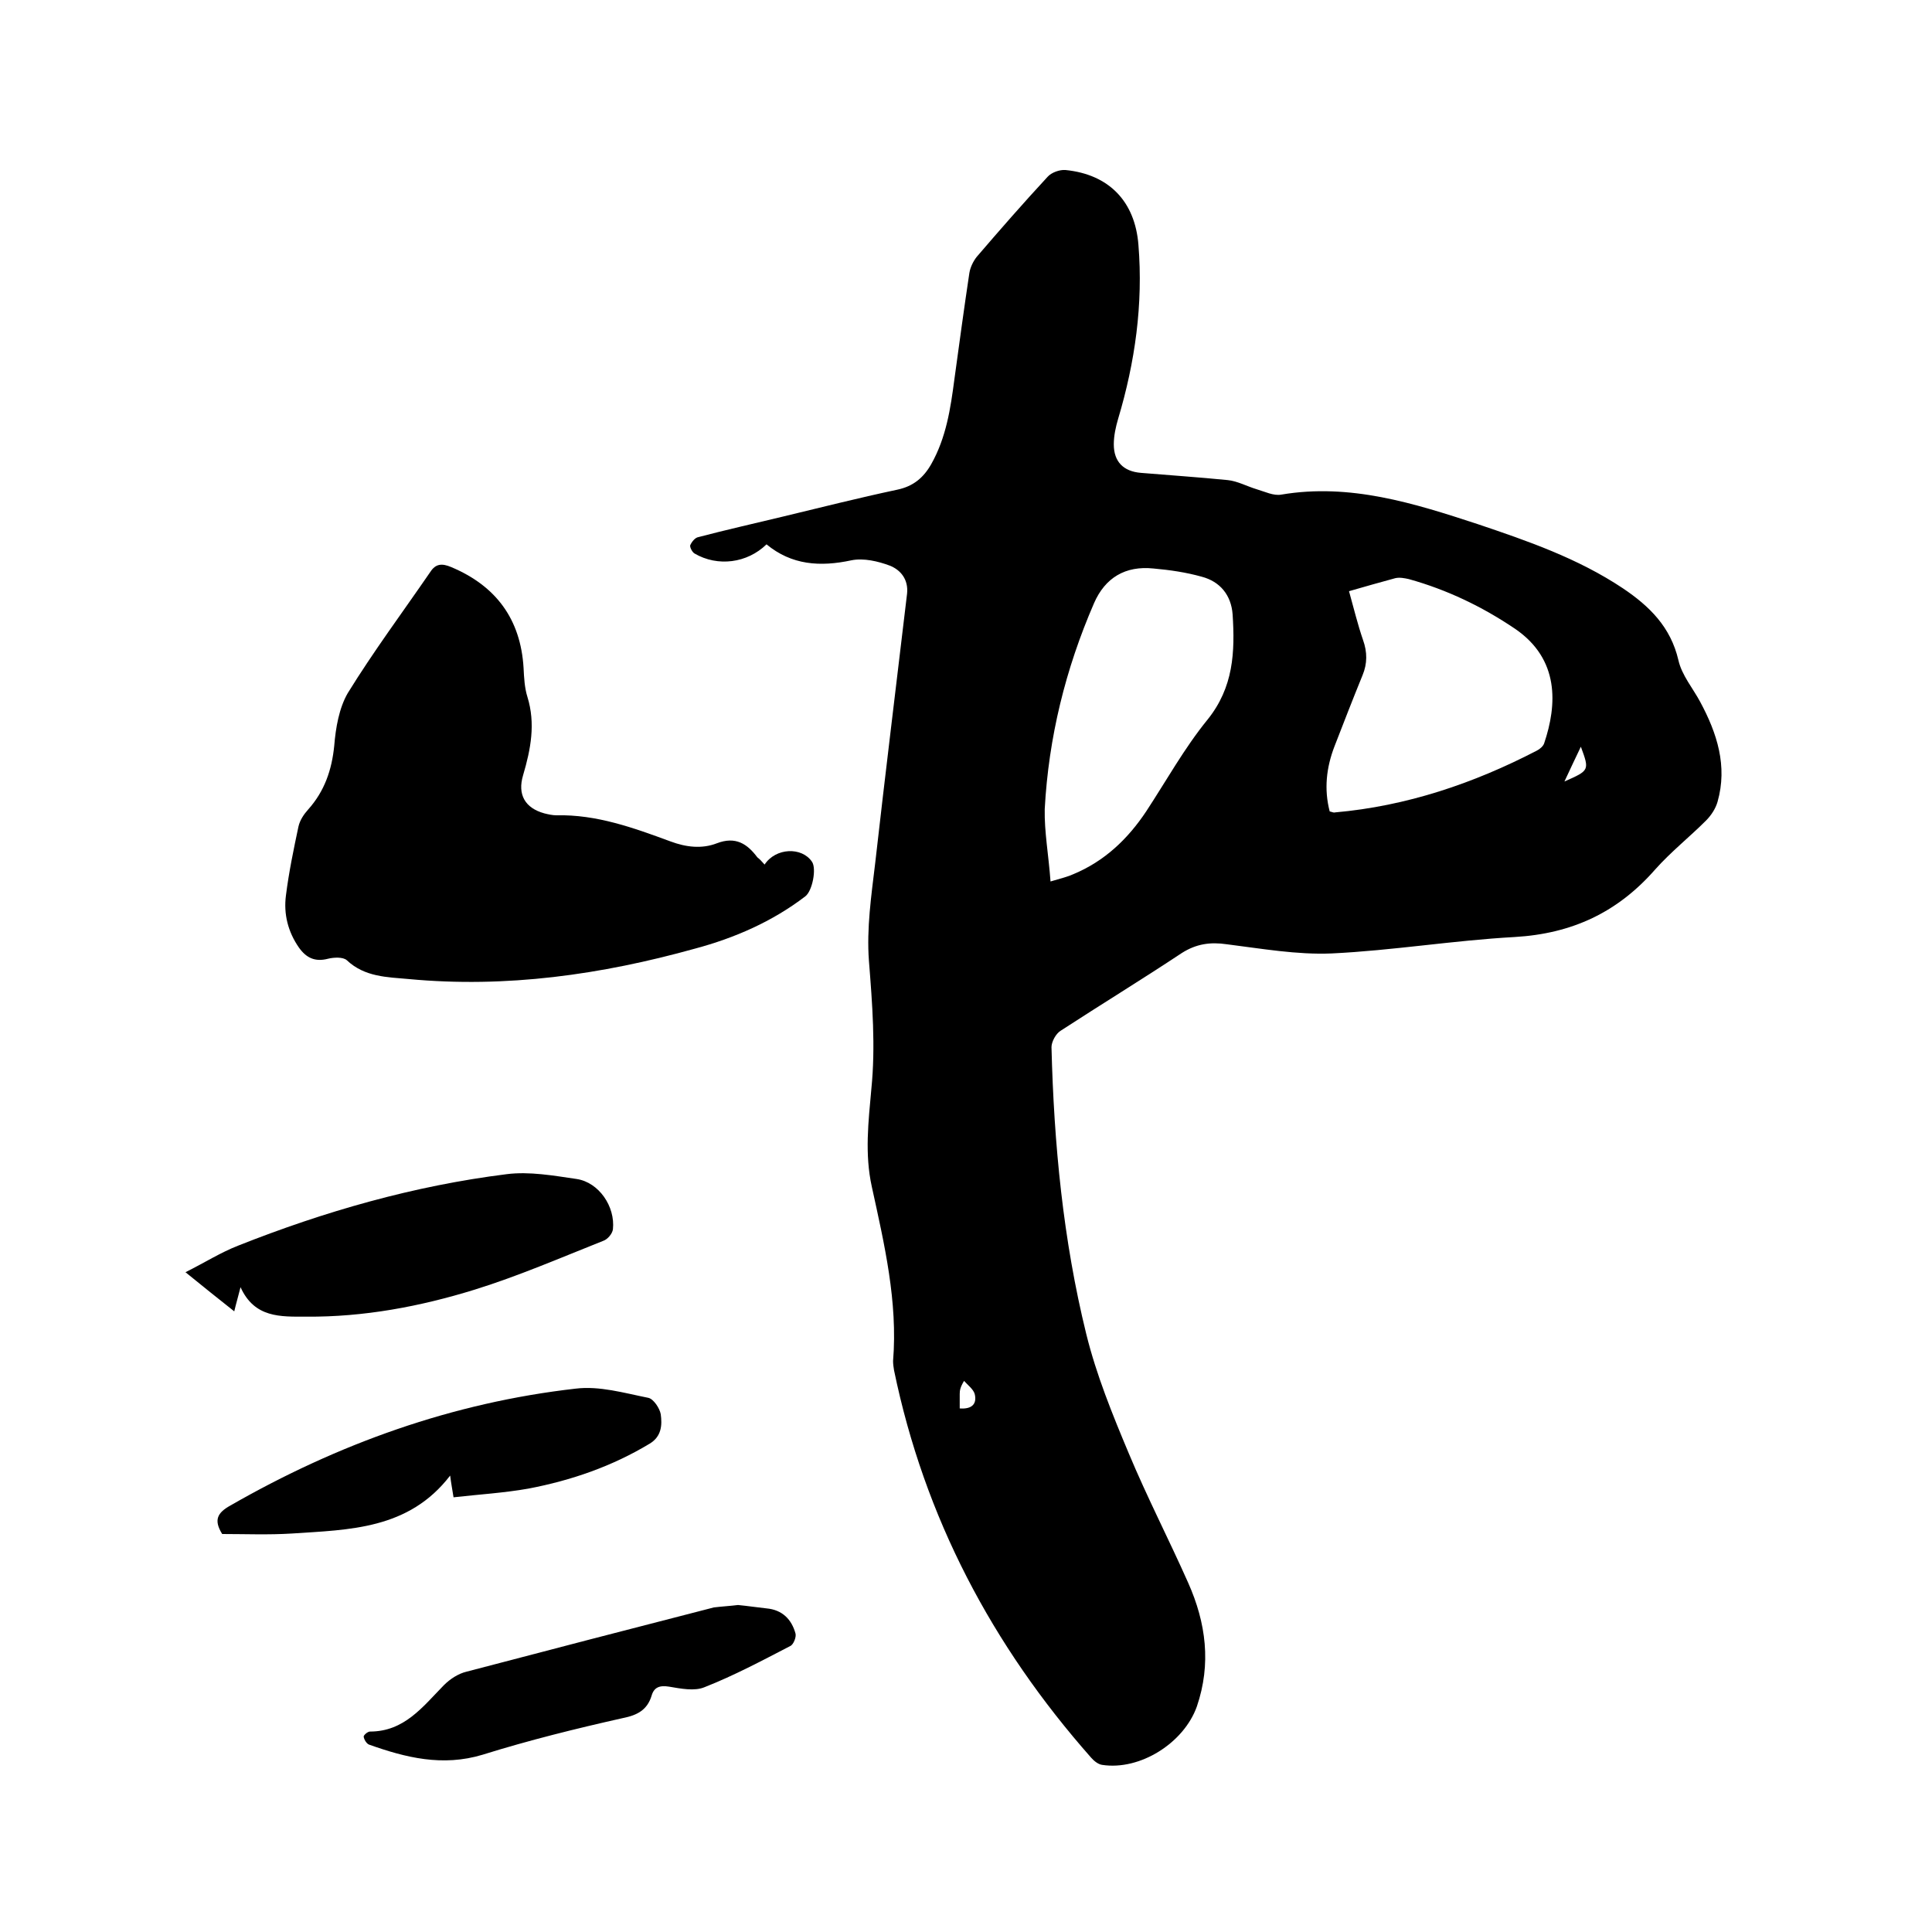
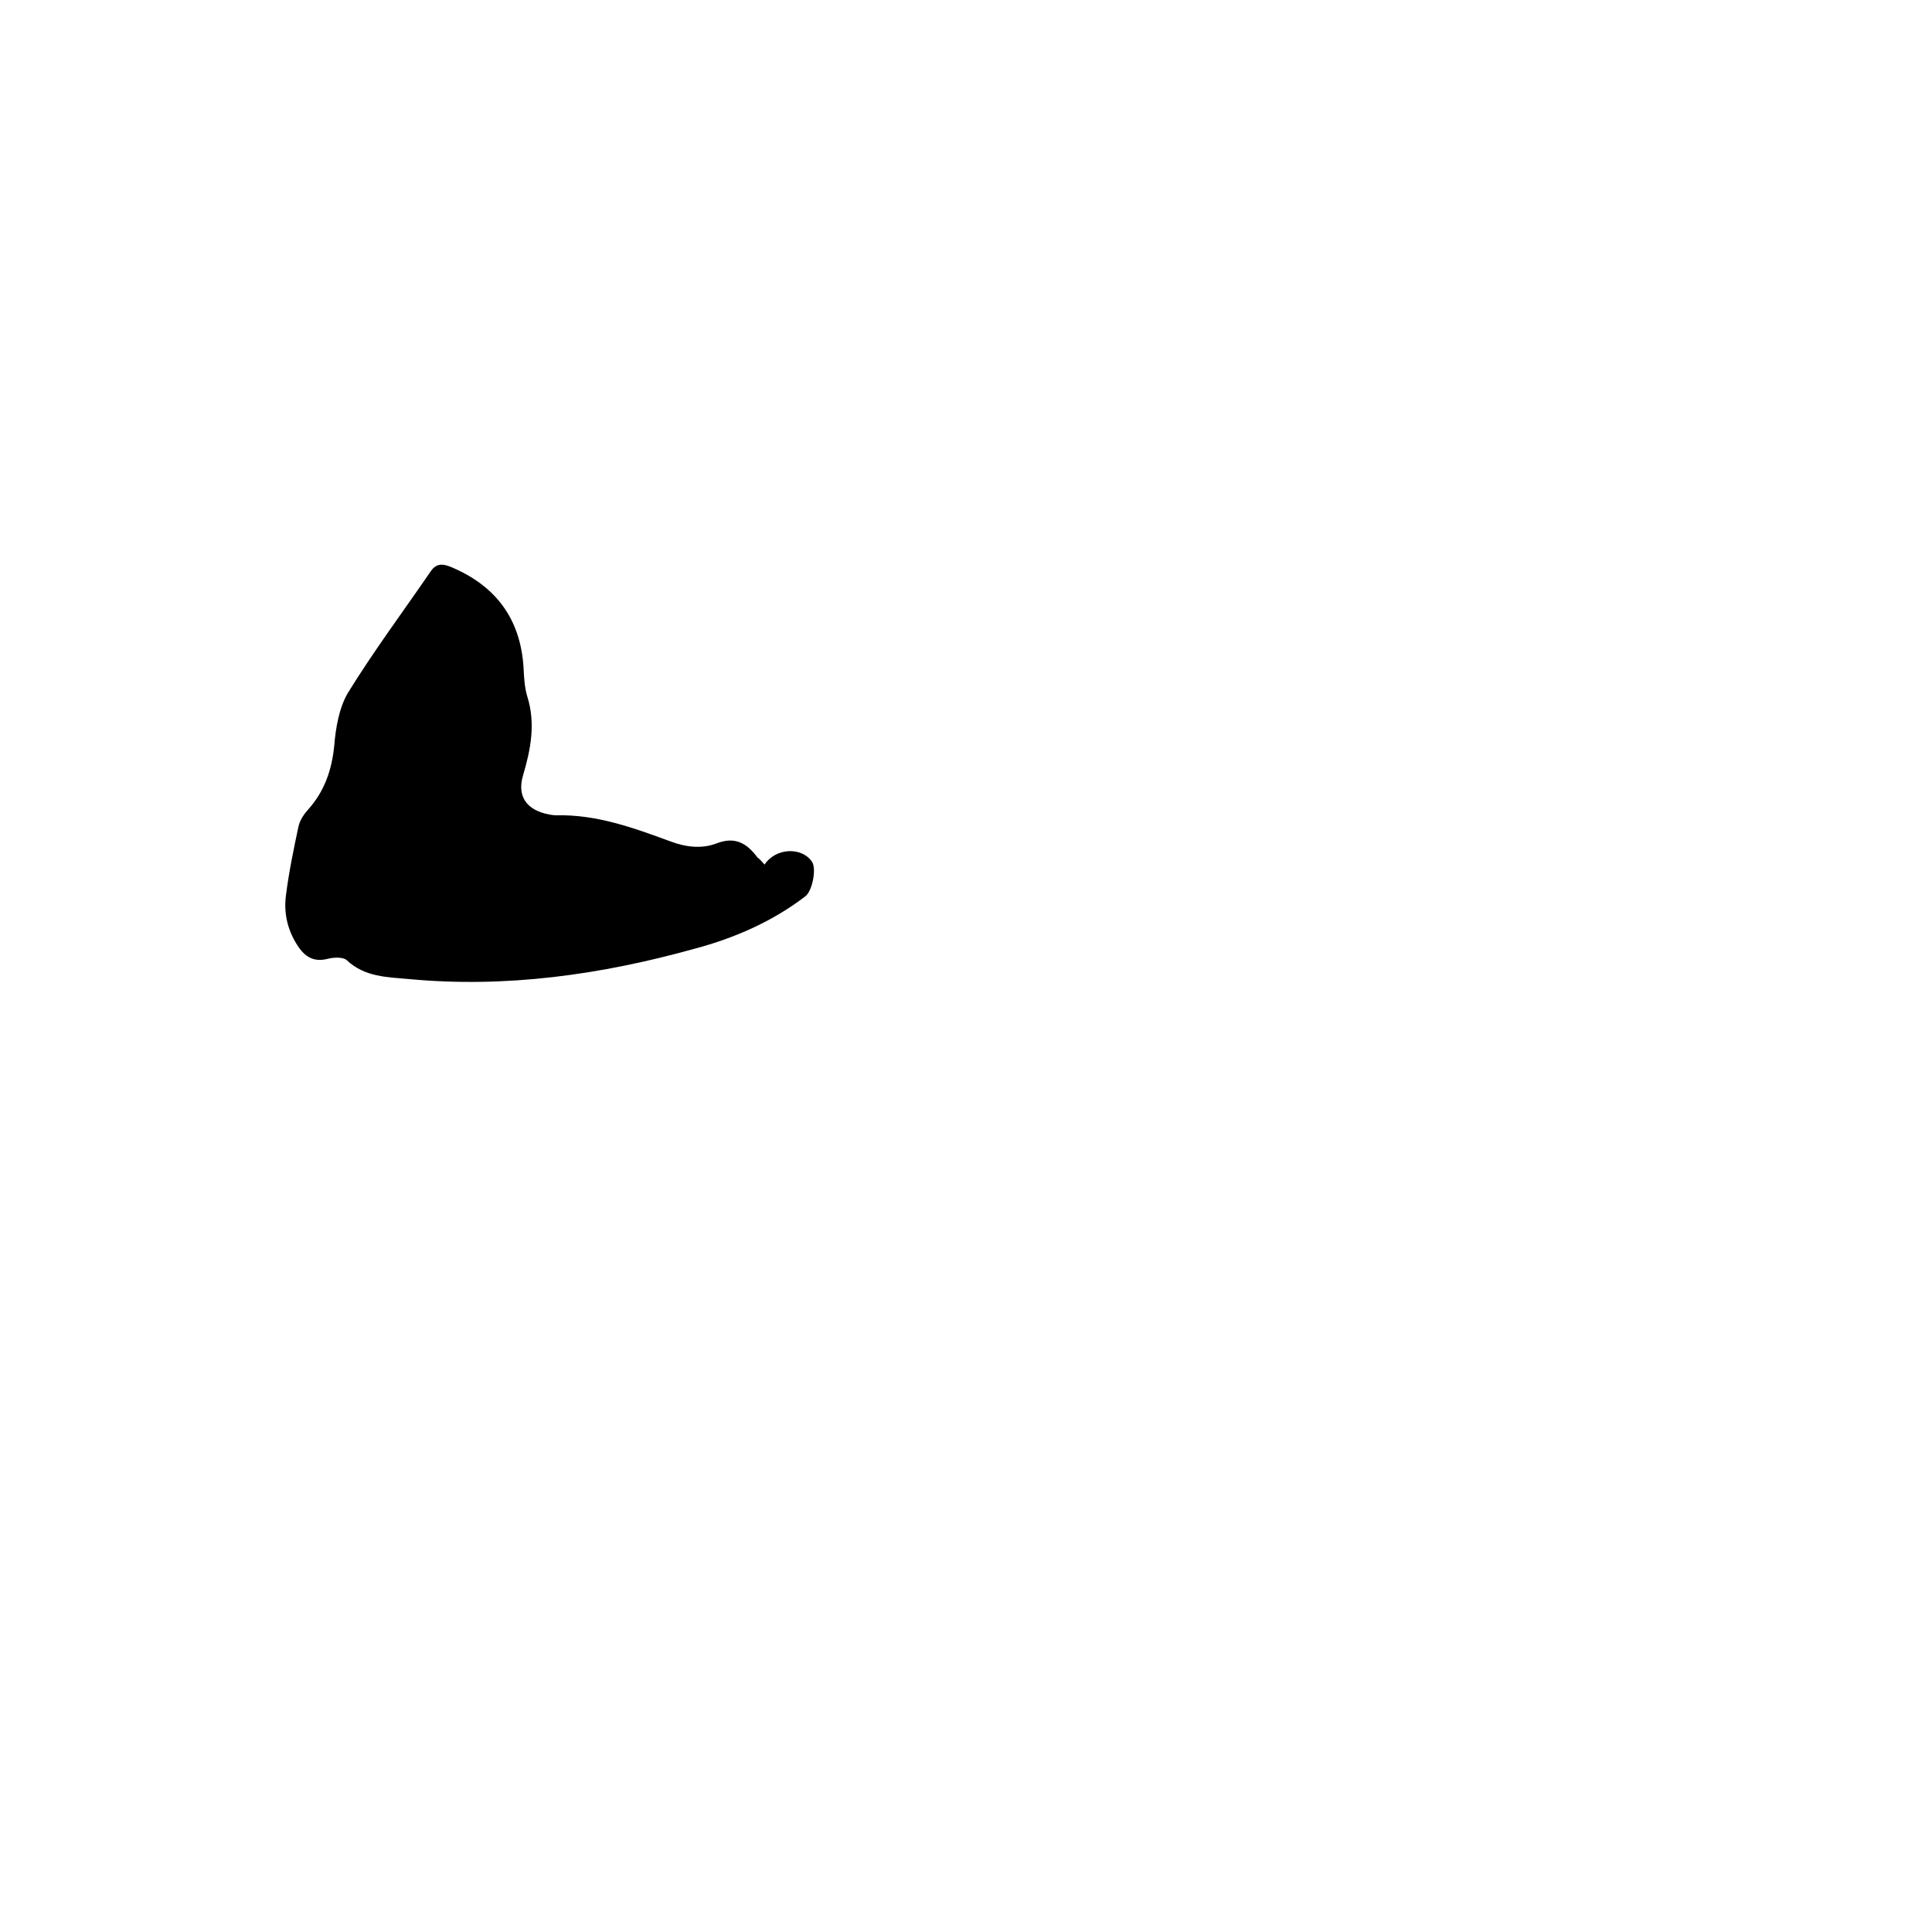
<svg xmlns="http://www.w3.org/2000/svg" enable-background="new 0 0 400 400" viewBox="0 0 400 400">
-   <path d="m158.7 112.7c-4 3.9-10.1 4.7-14.9 1.9-.5-.3-1-1.3-.9-1.7.3-.7 1-1.6 1.7-1.7 5.7-1.5 11.5-2.8 17.3-4.2 7.9-1.9 15.8-3.9 23.8-5.6 3.4-.7 5.5-2.5 7.1-5.3 3.1-5.5 4-11.5 4.8-17.6 1-7.3 2-14.7 3.1-22 .2-1.2.8-2.4 1.5-3.3 4.8-5.6 9.7-11.2 14.7-16.6.8-.9 2.5-1.5 3.7-1.4 9 .9 14.4 6.5 15.1 15.5 1 12.3-.7 24.3-4.2 36-.5 1.7-.9 3.5-.9 5.3 0 3.6 2 5.6 5.6 5.9 6 .5 12 .9 18 1.5 2 .2 4 1.3 6 1.9 1.7.5 3.5 1.4 5.1 1.1 14.2-2.4 27.5 1.8 40.6 6.1 10.4 3.5 20.8 7.1 30.1 13.3 5.5 3.7 9.9 8 11.5 14.9.7 3.1 3 5.8 4.5 8.6 3.5 6.5 5.7 13.3 3.6 20.7-.4 1.4-1.3 2.8-2.4 3.9-3.4 3.4-7.3 6.5-10.5 10.1-7.8 8.9-17.2 13.3-29.1 14-12.7.7-25.3 2.8-37.9 3.4-7.2.3-14.5-1-21.7-1.9-3.4-.5-6.3-.1-9.3 1.8-8.3 5.5-16.8 10.7-25.1 16.1-1 .6-1.9 2.3-1.9 3.4.5 20 2.4 39.9 7.2 59.4 2.1 8.5 5.4 16.6 8.8 24.7 3.8 9.1 8.3 17.8 12.3 26.8 3.7 8.3 4.8 16.8 1.8 25.6-2.7 7.6-11.8 13.3-19.6 12.1-.8-.1-1.7-.8-2.3-1.5-20.5-23.2-34.5-49.7-40.8-80.2-.1-.6-.2-1.3-.2-1.9 1-12.3-1.8-24.2-4.4-36.1-1.5-6.8-.7-13.5-.1-20.2.9-8.9.2-17.7-.5-26.6-.5-6.7.5-13.5 1.3-20.2 2.1-18.6 4.4-37.2 6.6-55.8.3-2.9-1.3-4.9-3.6-5.8-2.4-.9-5.4-1.6-7.9-1.1-6.5 1.4-12.4 1-17.6-3.3zm58.8 69.8c2.4-.7 3.6-1 4.7-1.5 6.5-2.7 11.3-7.3 15.1-13 4.2-6.4 7.9-13.1 12.7-19 5.4-6.7 5.7-14 5.2-21.8-.3-4-2.6-6.8-6.4-7.8-3.2-.9-6.6-1.4-10-1.7-5.8-.6-10 1.9-12.3 7.2-5.9 13.6-9.4 27.8-10.2 42.6-.1 4.7.8 9.5 1.2 15zm61.8-60.1c1 3.6 1.8 6.9 2.9 10.1.9 2.5.9 4.9-.1 7.3-2 4.9-3.9 9.8-5.8 14.7-1.7 4.4-2.2 8.9-1 13.5.5.1.8.3 1.1.2 14.8-1.3 28.7-6 41.8-12.8.6-.3 1.3-.9 1.5-1.5 2.7-8 3.2-17.4-6-23.7-6.8-4.6-14.1-8.1-22-10.3-.9-.2-1.9-.4-2.8-.2-3 .8-6.1 1.7-9.6 2.7zm-80.6 169.2c2.6.2 3.6-1 3.1-3-.3-1-1.4-1.8-2.2-2.7-.8 1.3-.9 2-.9 2.7zm125.2-129.8c5.2-2.3 5.2-2.3 3.4-7.2-1.1 2.3-2.1 4.4-3.4 7.2z" />
  <path d="m158.3 179c2.3-3.5 7.7-3.7 9.8-.6 1 1.4.1 6.1-1.4 7.2-6.8 5.2-14.6 8.6-22.8 10.8-19.4 5.4-39.1 8.2-59.3 6.3-4.4-.4-9.1-.4-12.8-3.9-.8-.7-2.7-.6-3.9-.3-2.7.7-4.5-.2-6-2.3-2.3-3.3-3.2-7-2.7-10.8.6-4.8 1.6-9.6 2.6-14.3.3-1.3 1.1-2.5 2-3.5 3.4-3.8 4.9-8.2 5.4-13.2.3-3.7 1-7.8 2.8-10.9 5.3-8.6 11.4-16.8 17.1-25.1 1.1-1.7 2.4-1.8 4.3-1 9.3 3.9 14.4 10.8 15 20.9.1 2 .2 4.1.8 6 1.7 5.5.7 10.8-.9 16.2-1.2 4 .4 6.8 4.4 7.9.8.2 1.7.4 2.5.4 8.3-.2 16 2.6 23.6 5.4 3.2 1.2 6.5 1.6 9.6.4 3.9-1.5 6.3.1 8.4 2.9.4.3.9.8 1.5 1.5z" />
-   <path d="m49.8 266.5c-.5 2-.9 3.3-1.3 5-3.3-2.6-6.4-5.1-10.1-8.1 4-2 7.3-4.1 10.9-5.5 17.9-7.1 36.4-12.4 55.6-14.8 4.7-.6 9.7.3 14.5 1 4.6.7 8 5.7 7.5 10.4-.1.9-1.1 2.1-2 2.4-8.8 3.5-17.6 7.3-26.6 10.1-11.3 3.5-23 5.7-34.9 5.6-5.3 0-10.7.3-13.6-6.1z" />
-   <path d="m93.9 310c-.3-1.9-.5-2.9-.7-4.5-8.6 11.2-20.9 11.2-32.8 12-4.8.3-9.7.1-14.4.1-1.8-2.9-1-4.4 1.7-5.9 22.3-12.8 46-21.3 71.5-24.2 4.9-.6 10 .9 15 1.9 1.1.2 2.4 2.2 2.6 3.4.3 2.2.2 4.6-2.3 6.1-7.8 4.7-16.2 7.6-25.1 9.3-5.1.9-10.2 1.2-15.5 1.8z" />
-   <path d="m152.8 332.3c2.1.2 4 .5 5.9.7 3.3.3 5.2 2.3 6 5.2.2.7-.4 2.3-1.1 2.6-5.8 3-11.6 6.1-17.7 8.5-2.1.9-5 .3-7.4-.1-1.9-.3-3.1.1-3.6 1.9-.9 2.9-2.9 4-5.9 4.6-9.8 2.2-19.5 4.6-29.1 7.6-8.3 2.5-15.9.6-23.5-2.1-.5-.2-1-1-1.1-1.6-.1-.3.8-1.1 1.3-1.1 7.1 0 10.9-5.1 15.3-9.6 1.3-1.3 3-2.4 4.7-2.8 17.1-4.5 34.1-8.9 51.2-13.3 1.6-.2 3.4-.3 5-.5z" />
</svg>